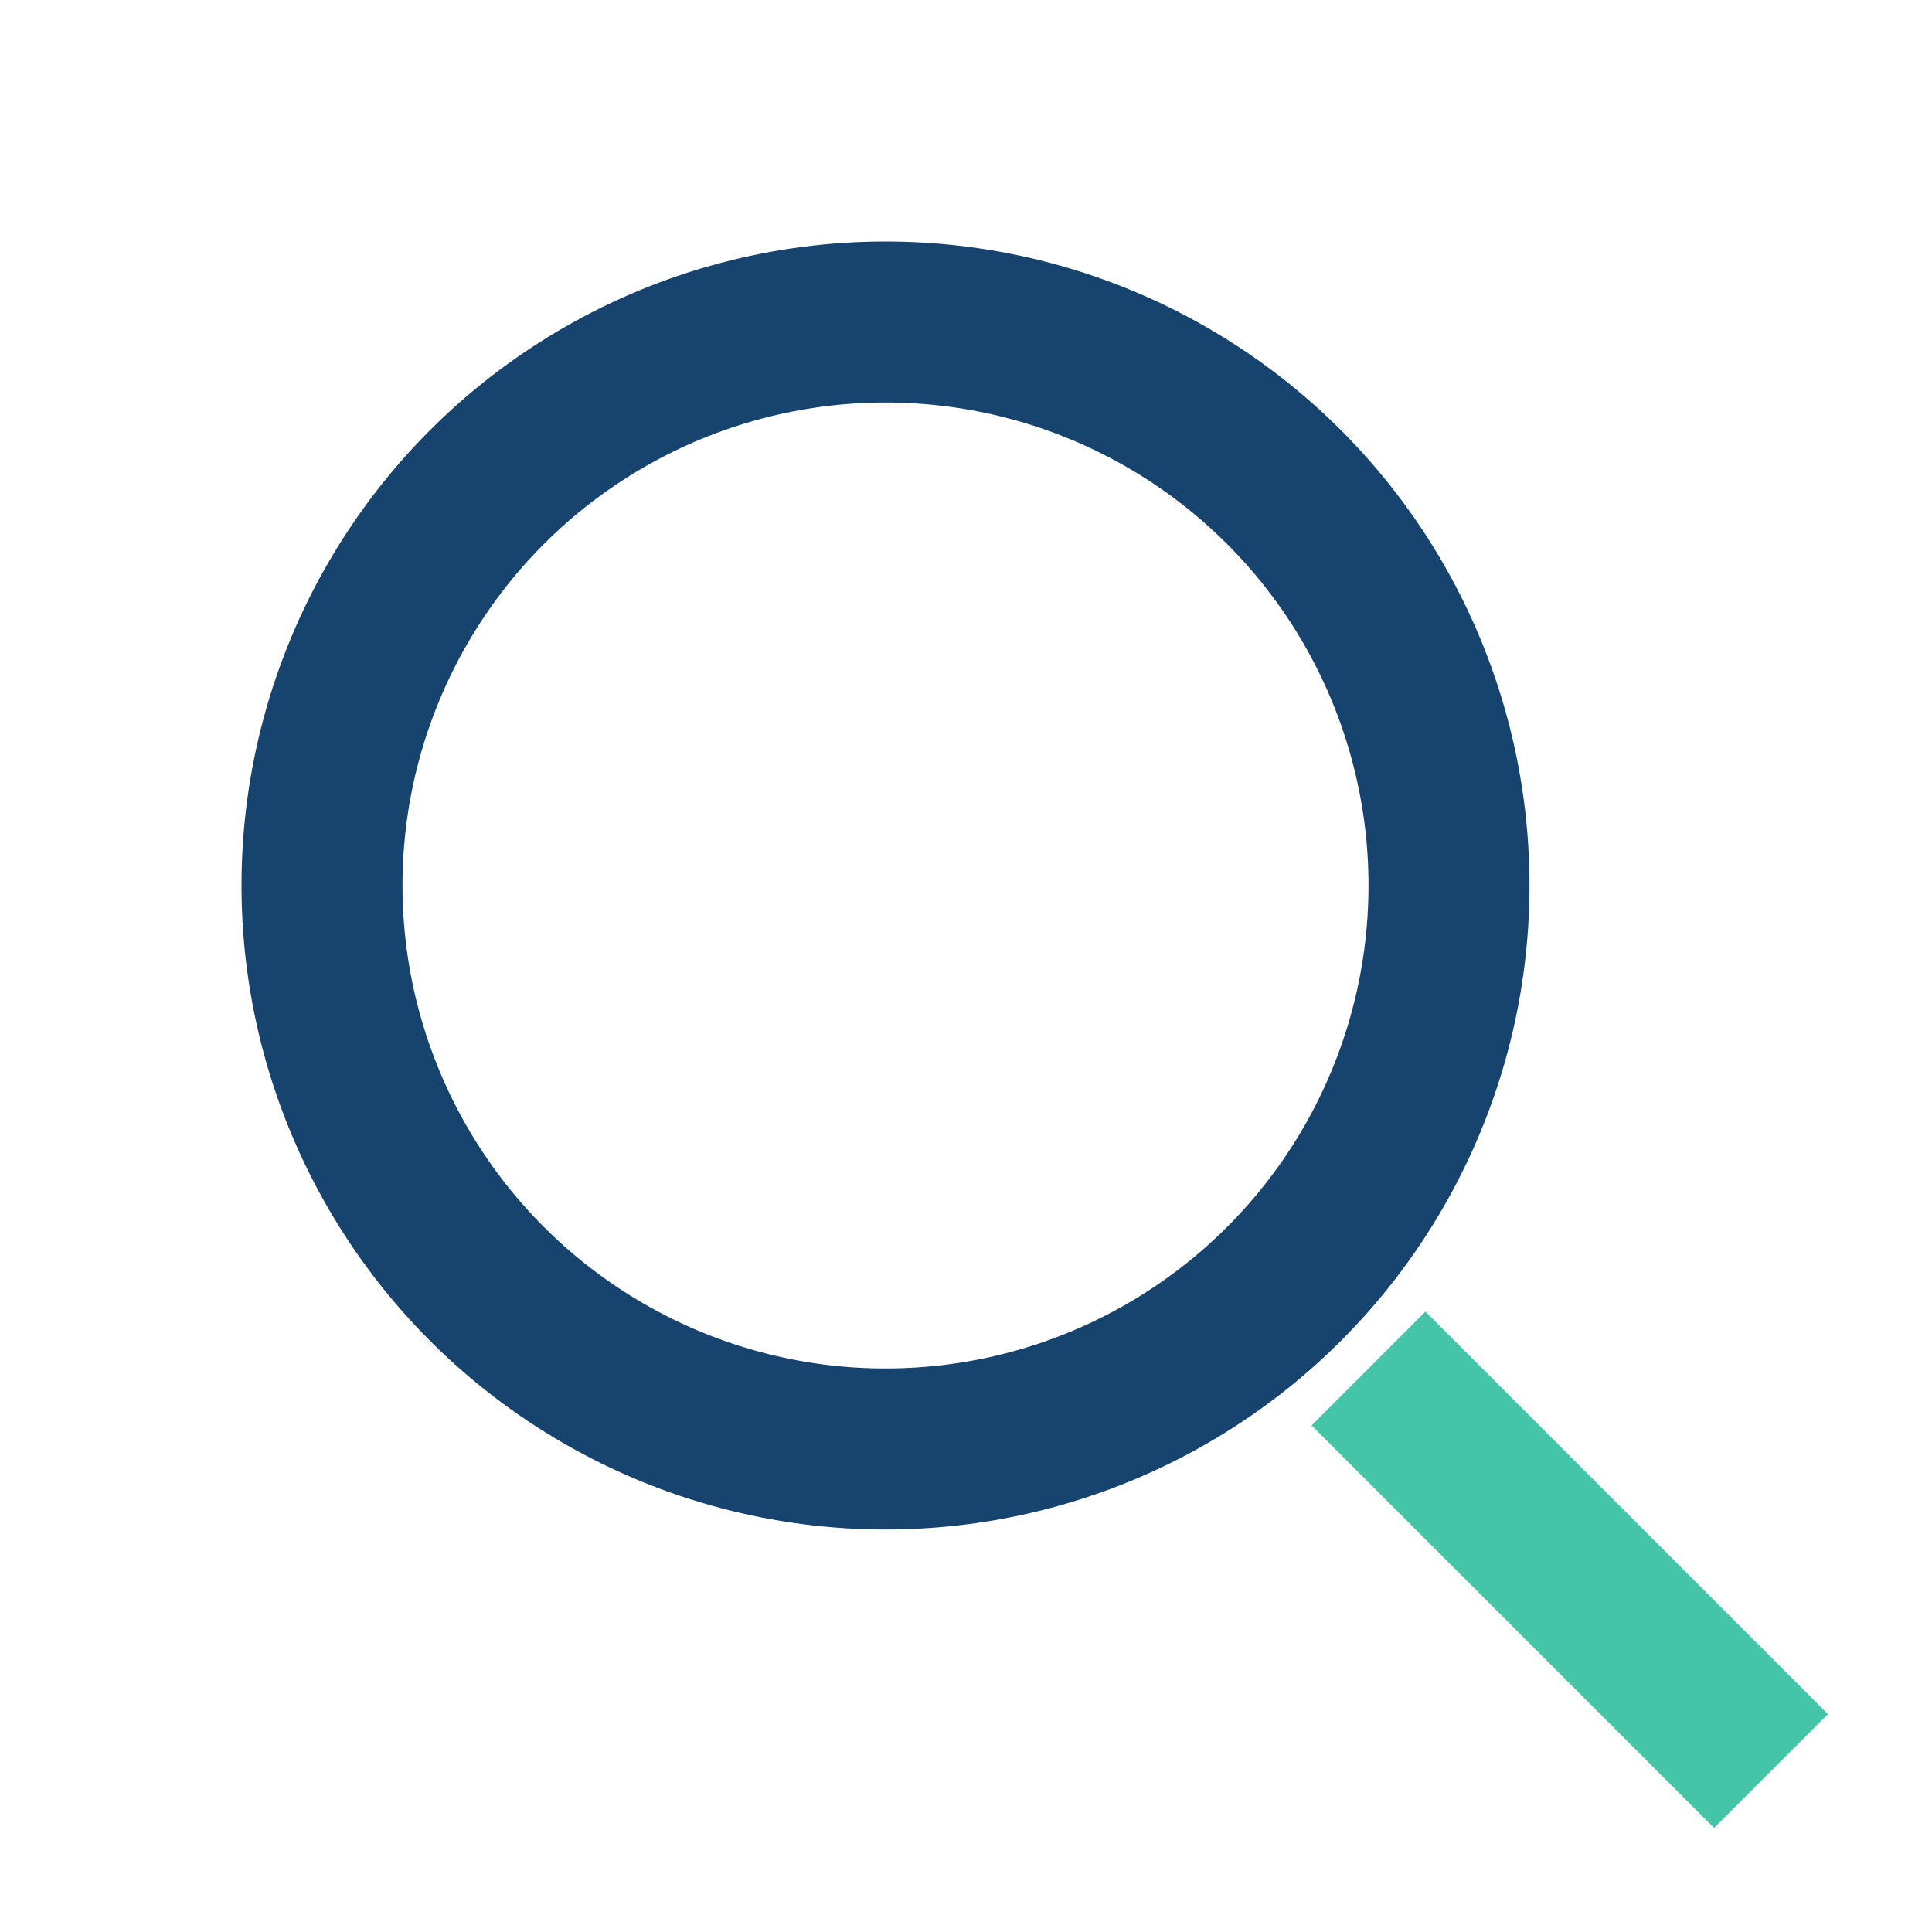
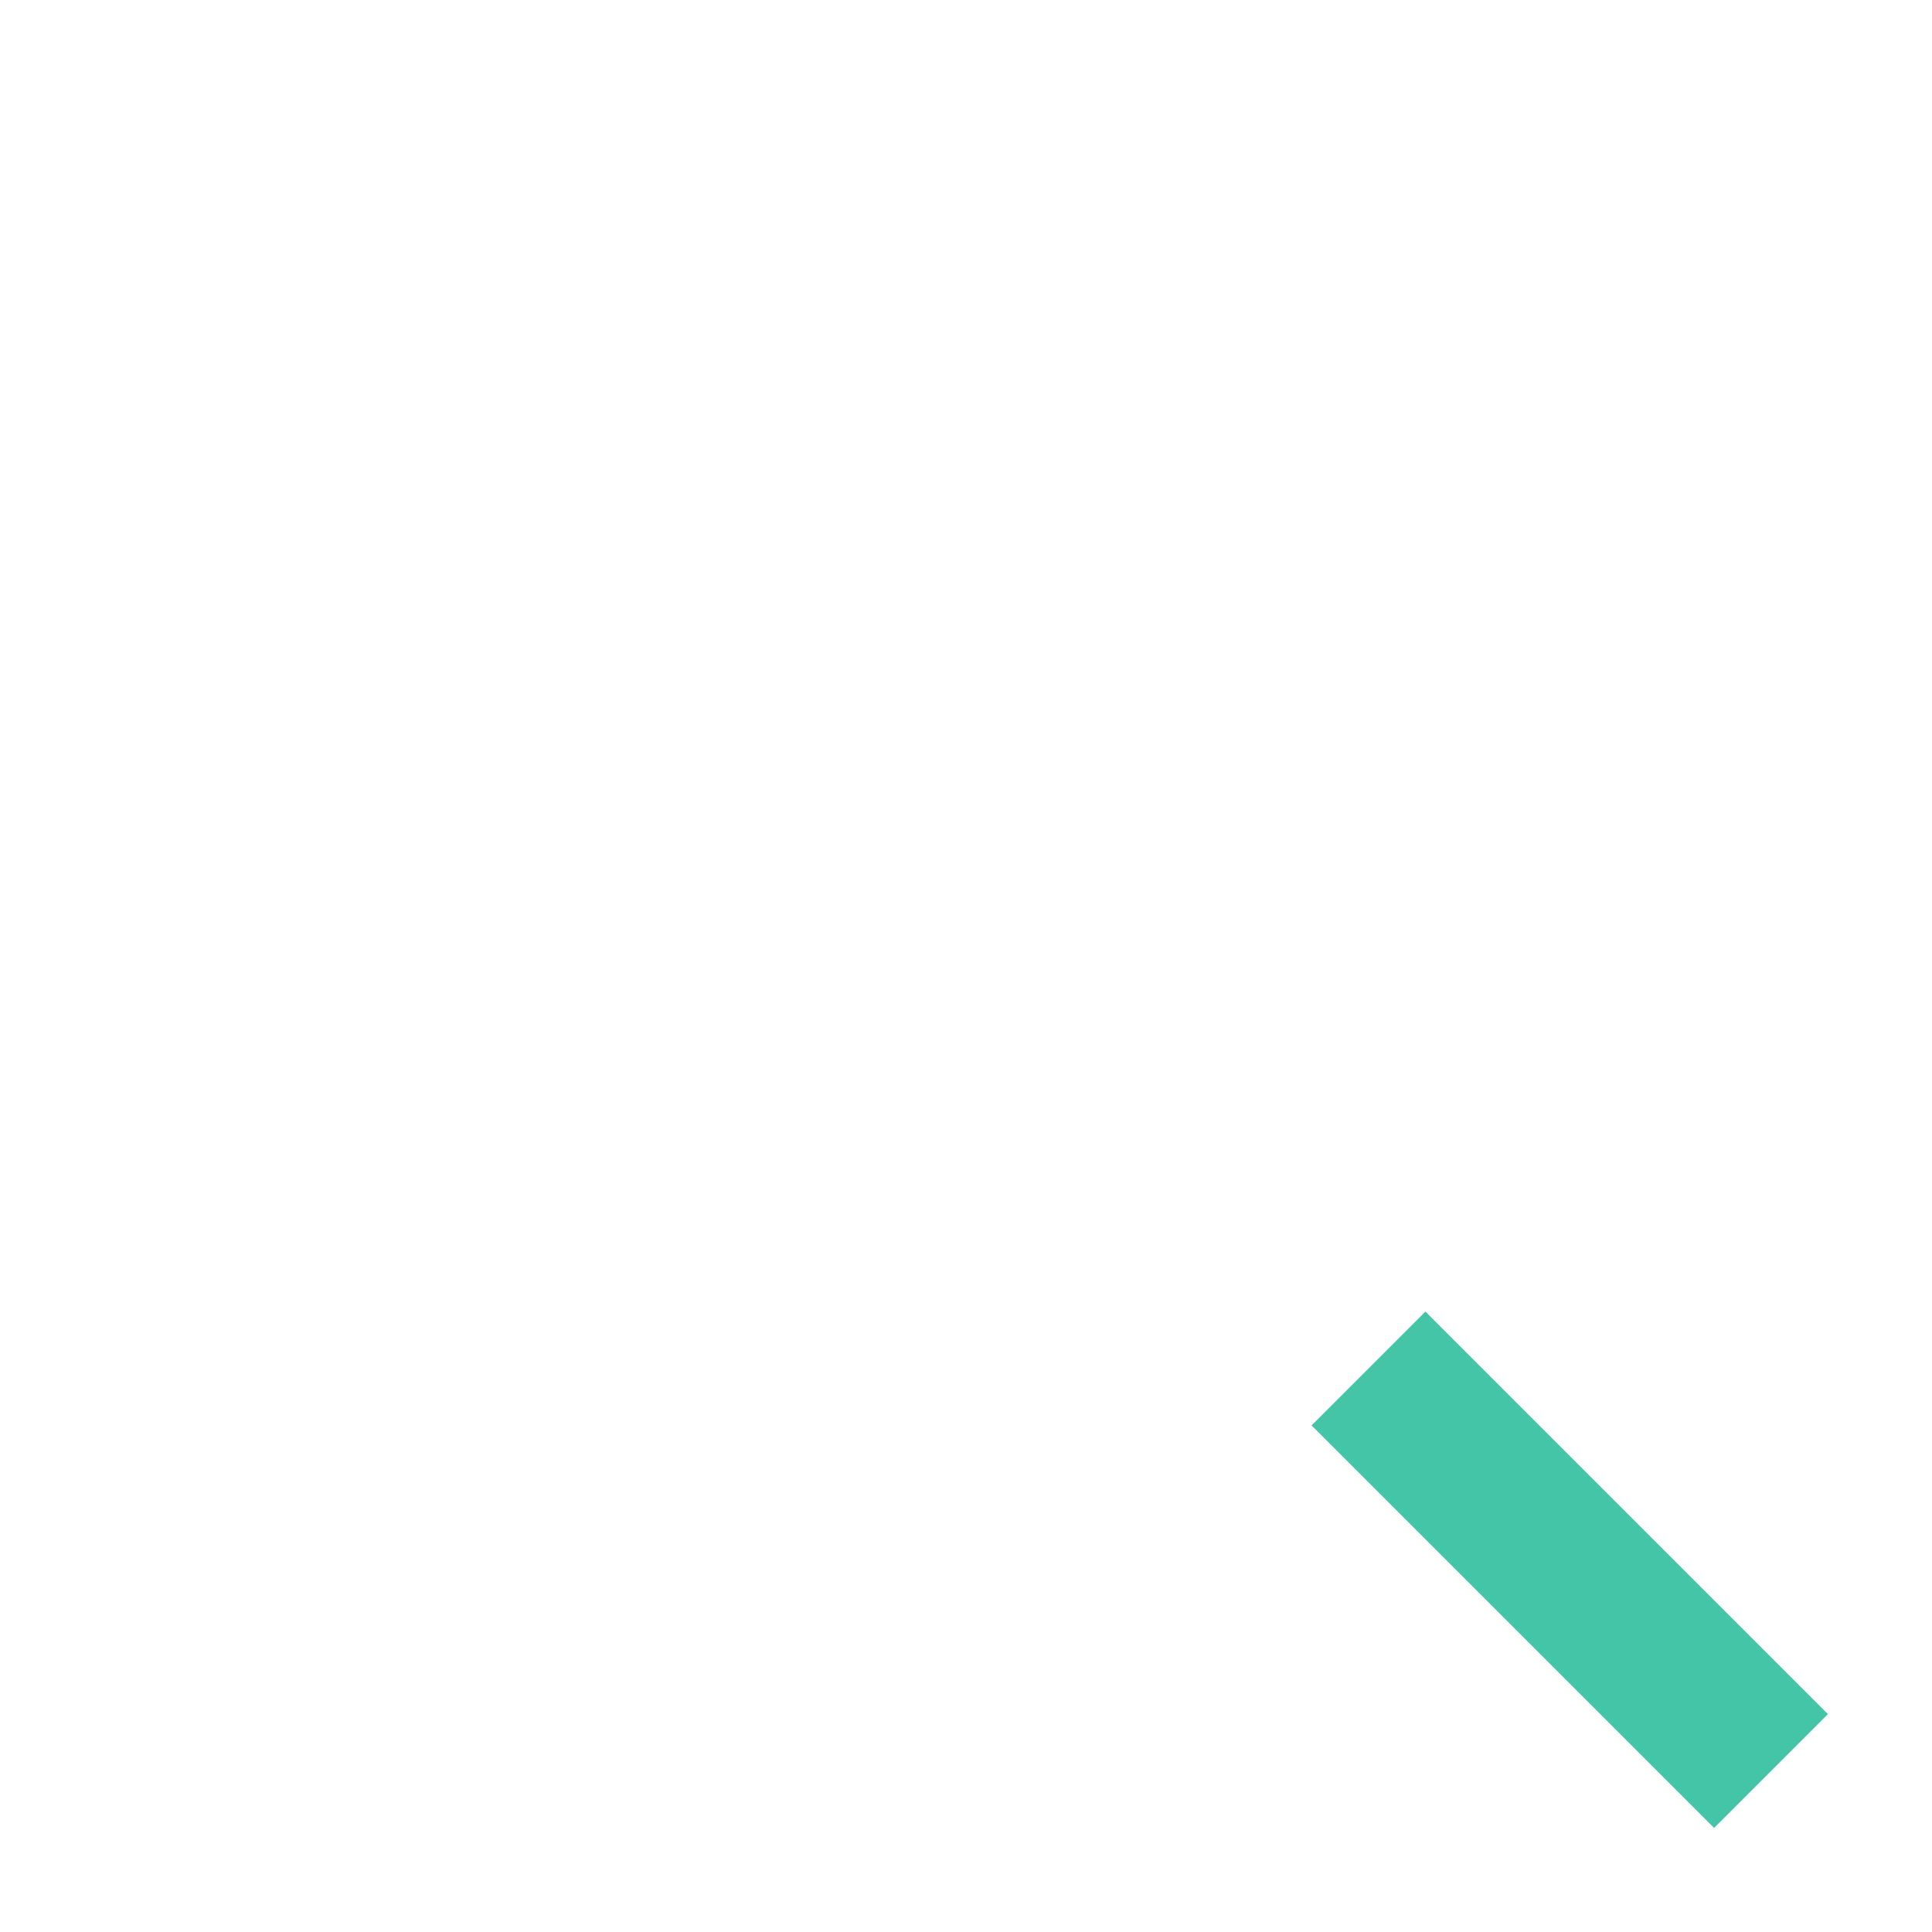
<svg xmlns="http://www.w3.org/2000/svg" width="24" height="24" viewBox="0 0 24 24">
-   <circle cx="11" cy="11" r="7" stroke="#17446E" stroke-width="2" fill="none" />
  <line x1="17" y1="17" x2="22" y2="22" stroke="#44C5A8" stroke-width="2" />
</svg>